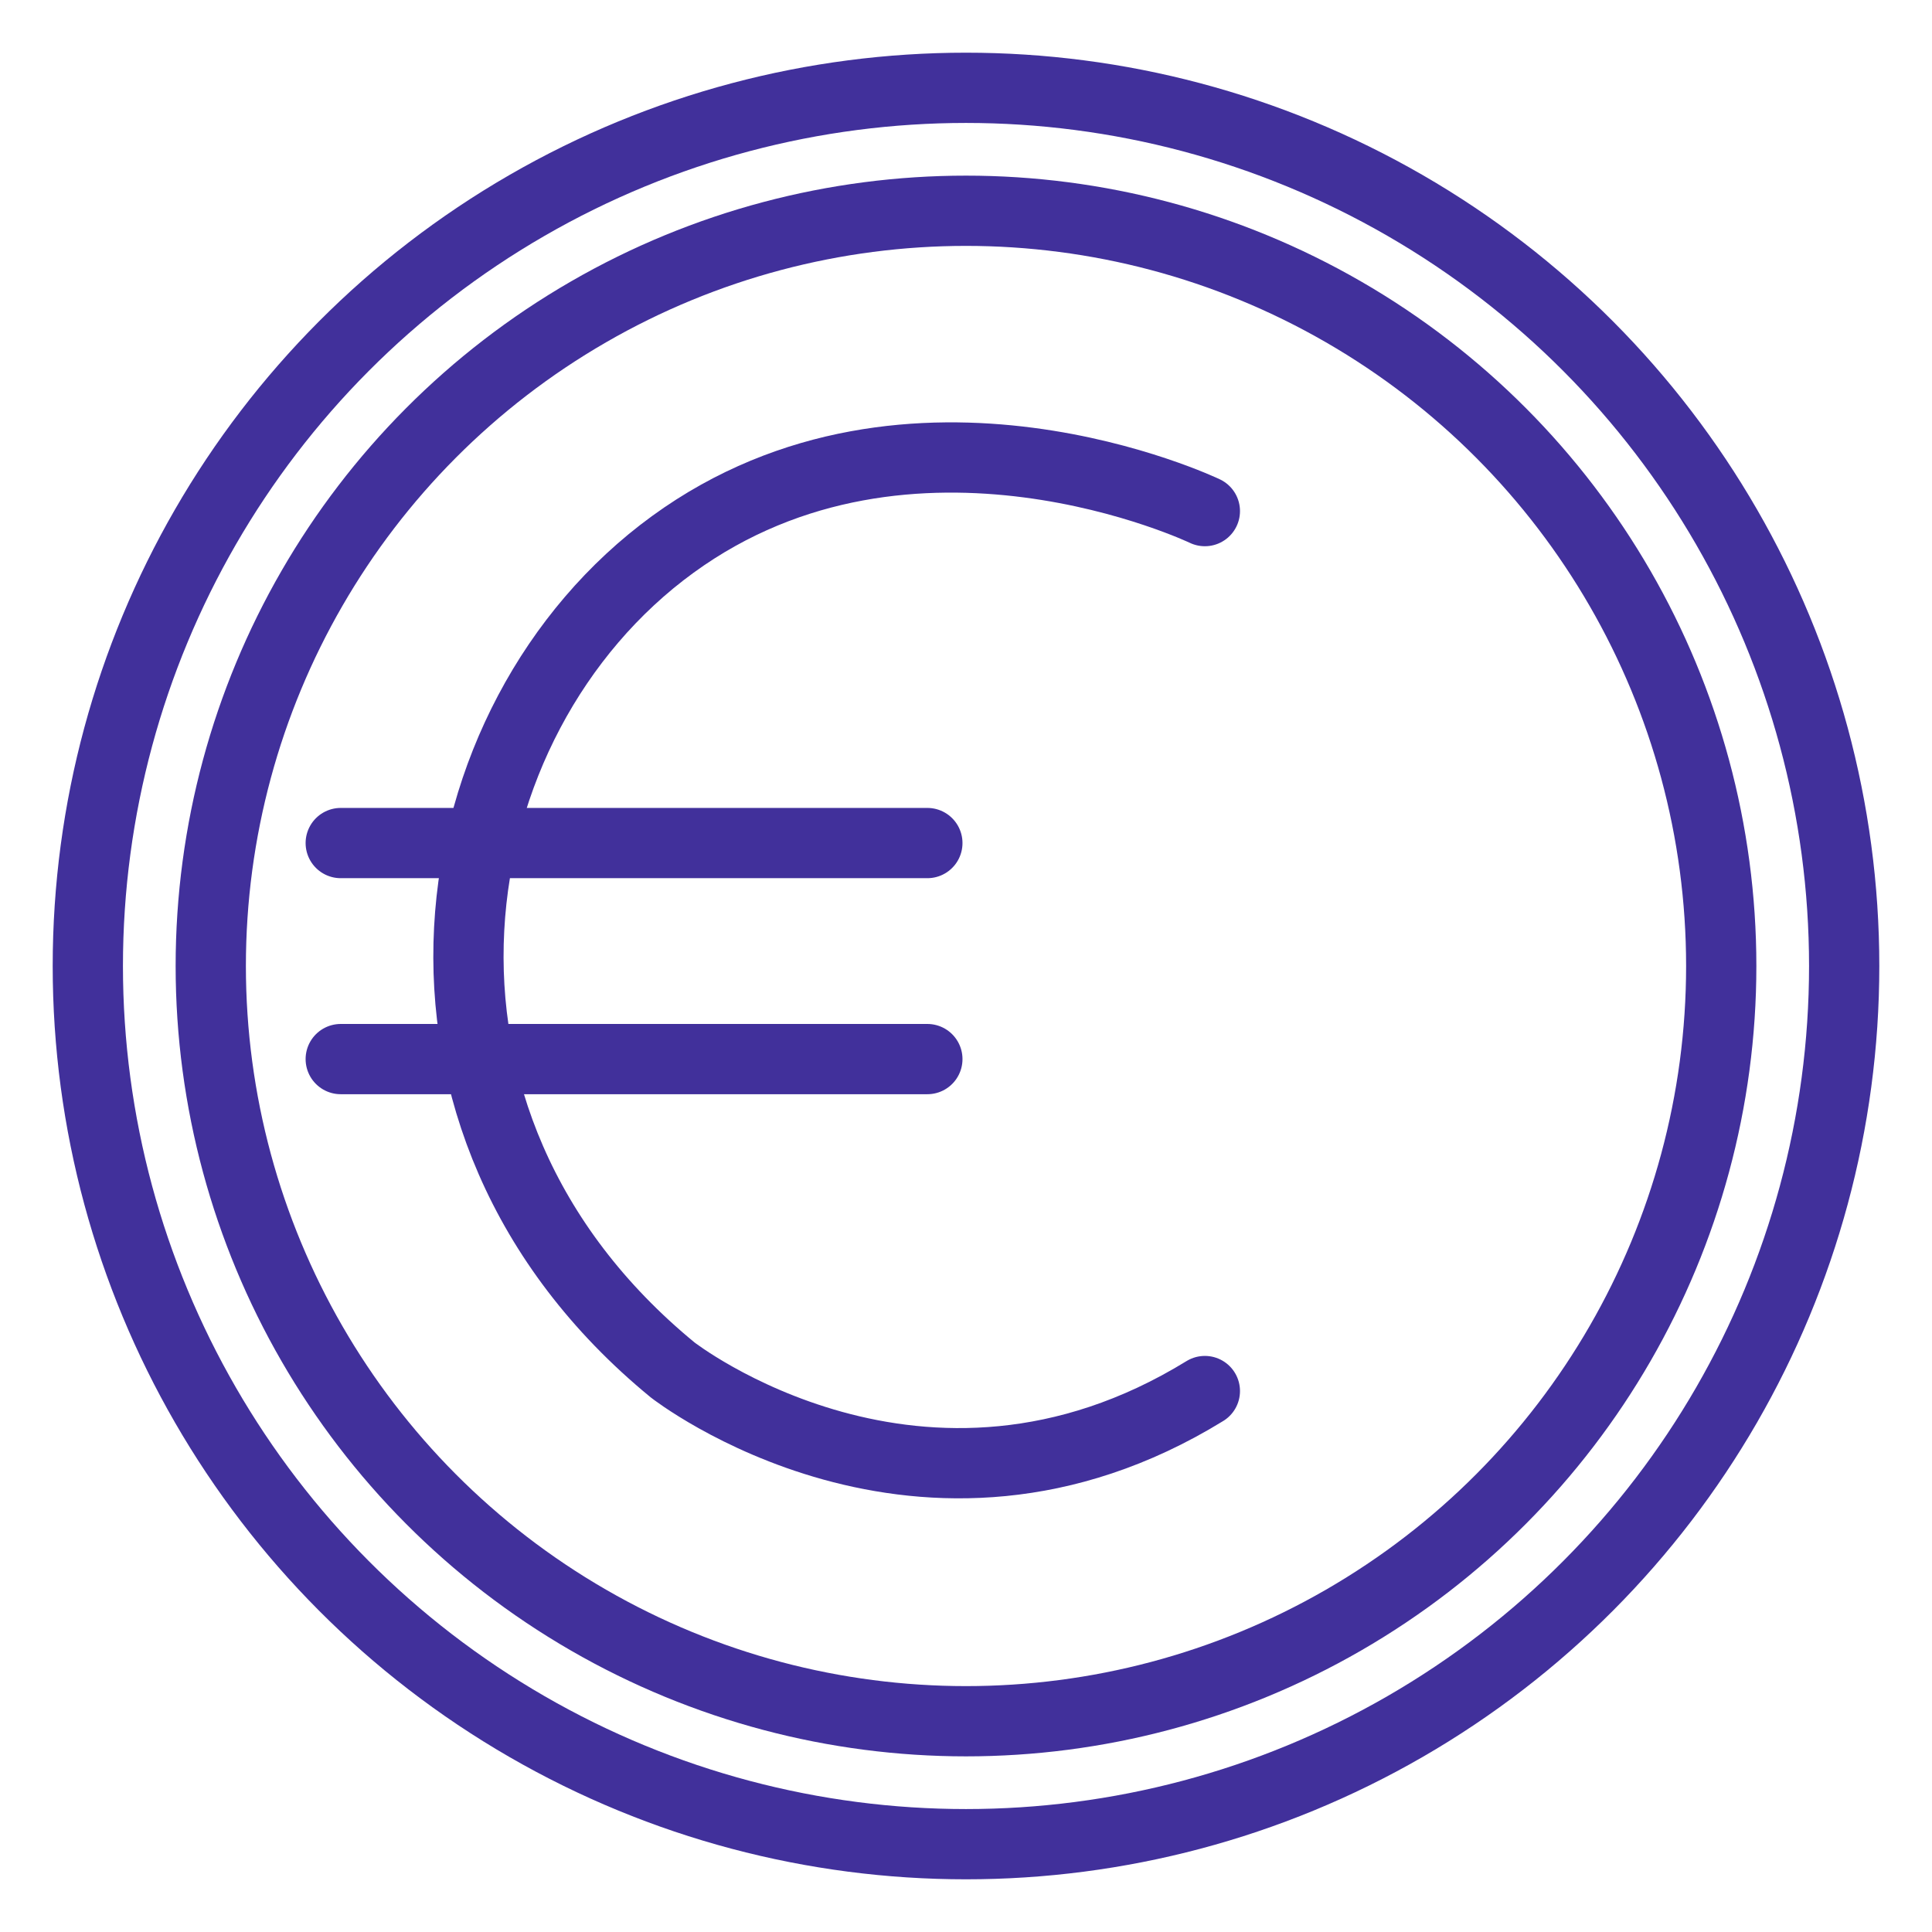
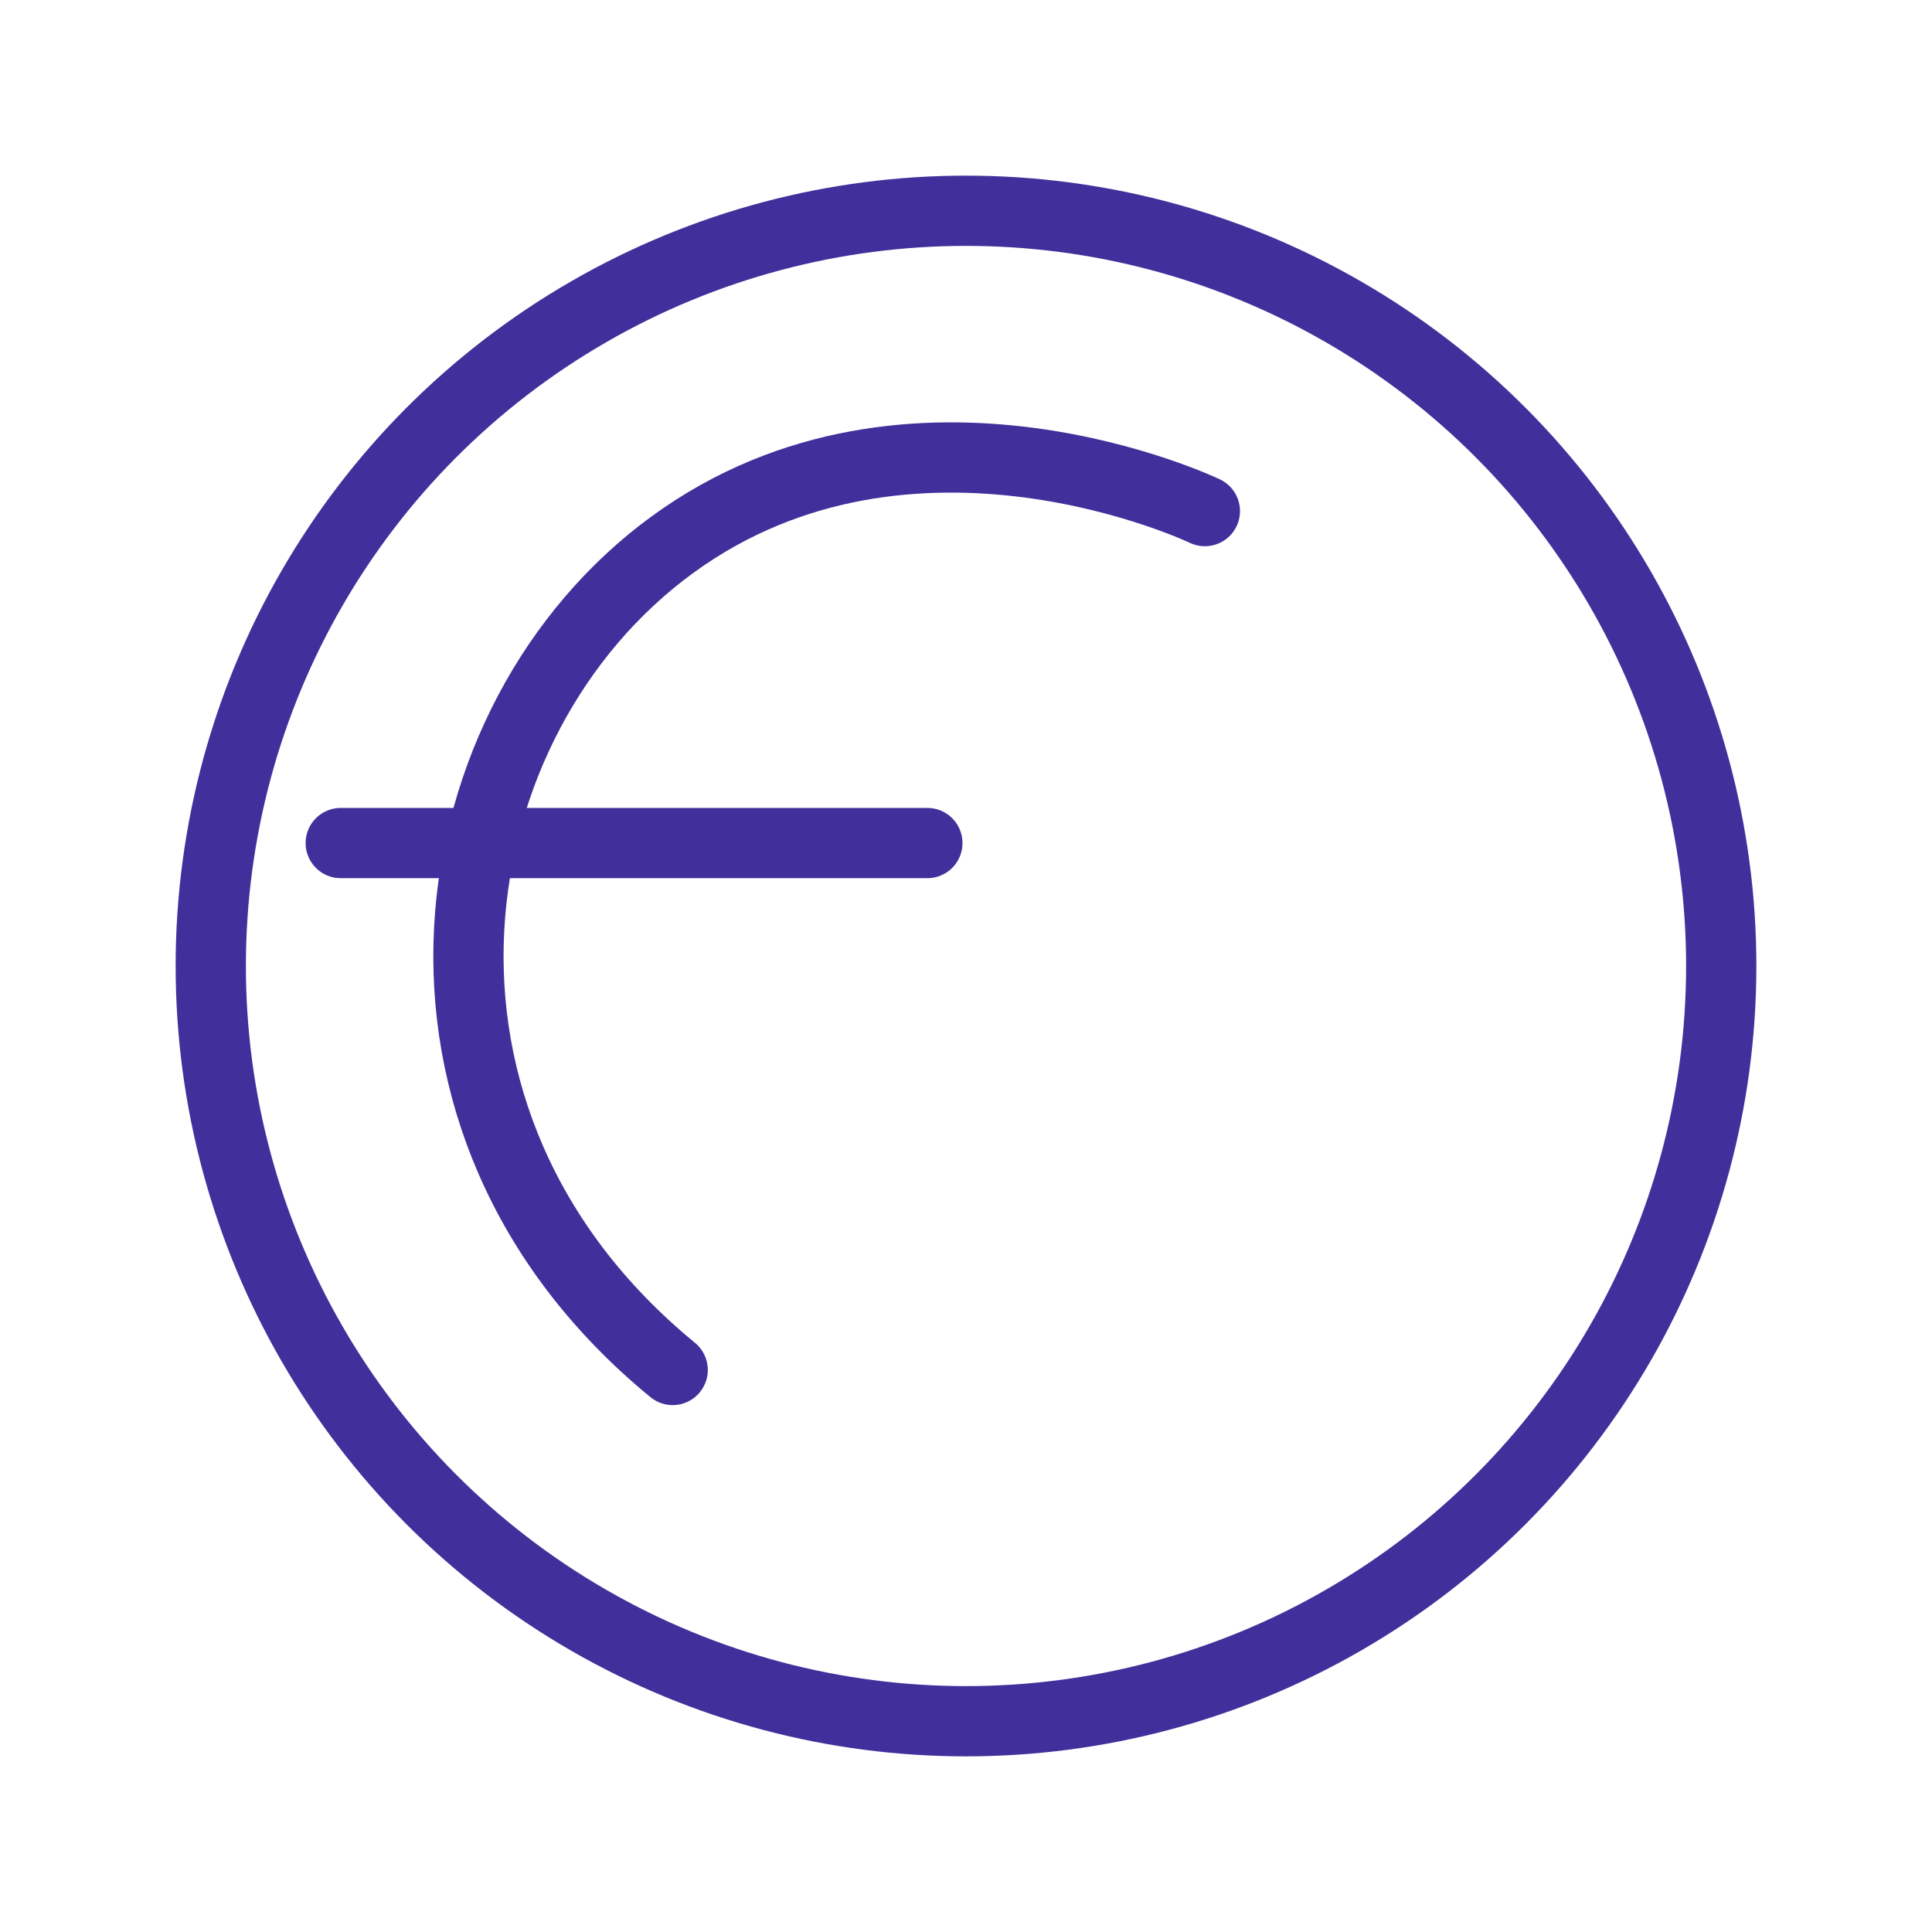
<svg xmlns="http://www.w3.org/2000/svg" id="Layer_1" x="0px" y="0px" viewBox="0 0 110 110" style="enable-background:new 0 0 110 110;" xml:space="preserve">
  <style type="text/css"> .st0{fill:none;stroke:#41309B;stroke-width:4;stroke-linecap:round;stroke-miterlimit:10;} </style>
  <g>
    <g>
-       <path class="st0" d="M68.6,29.1c0,0-16.7-8-30.3,1.9s-17.3,32.8,0,47c0,0,14.2,11.1,30.3,1.2" />
+       <path class="st0" d="M68.6,29.1c0,0-16.7-8-30.3,1.9s-17.3,32.8,0,47" />
      <line class="st0" x1="19.4" y1="48" x2="52.8" y2="48" />
-       <line class="st0" x1="19.4" y1="60.3" x2="52.8" y2="60.3" />
    </g>
-     <circle class="st0" cx="55" cy="55" r="50" />
    <circle class="st0" cx="55" cy="55" r="43" />
  </g>
</svg>